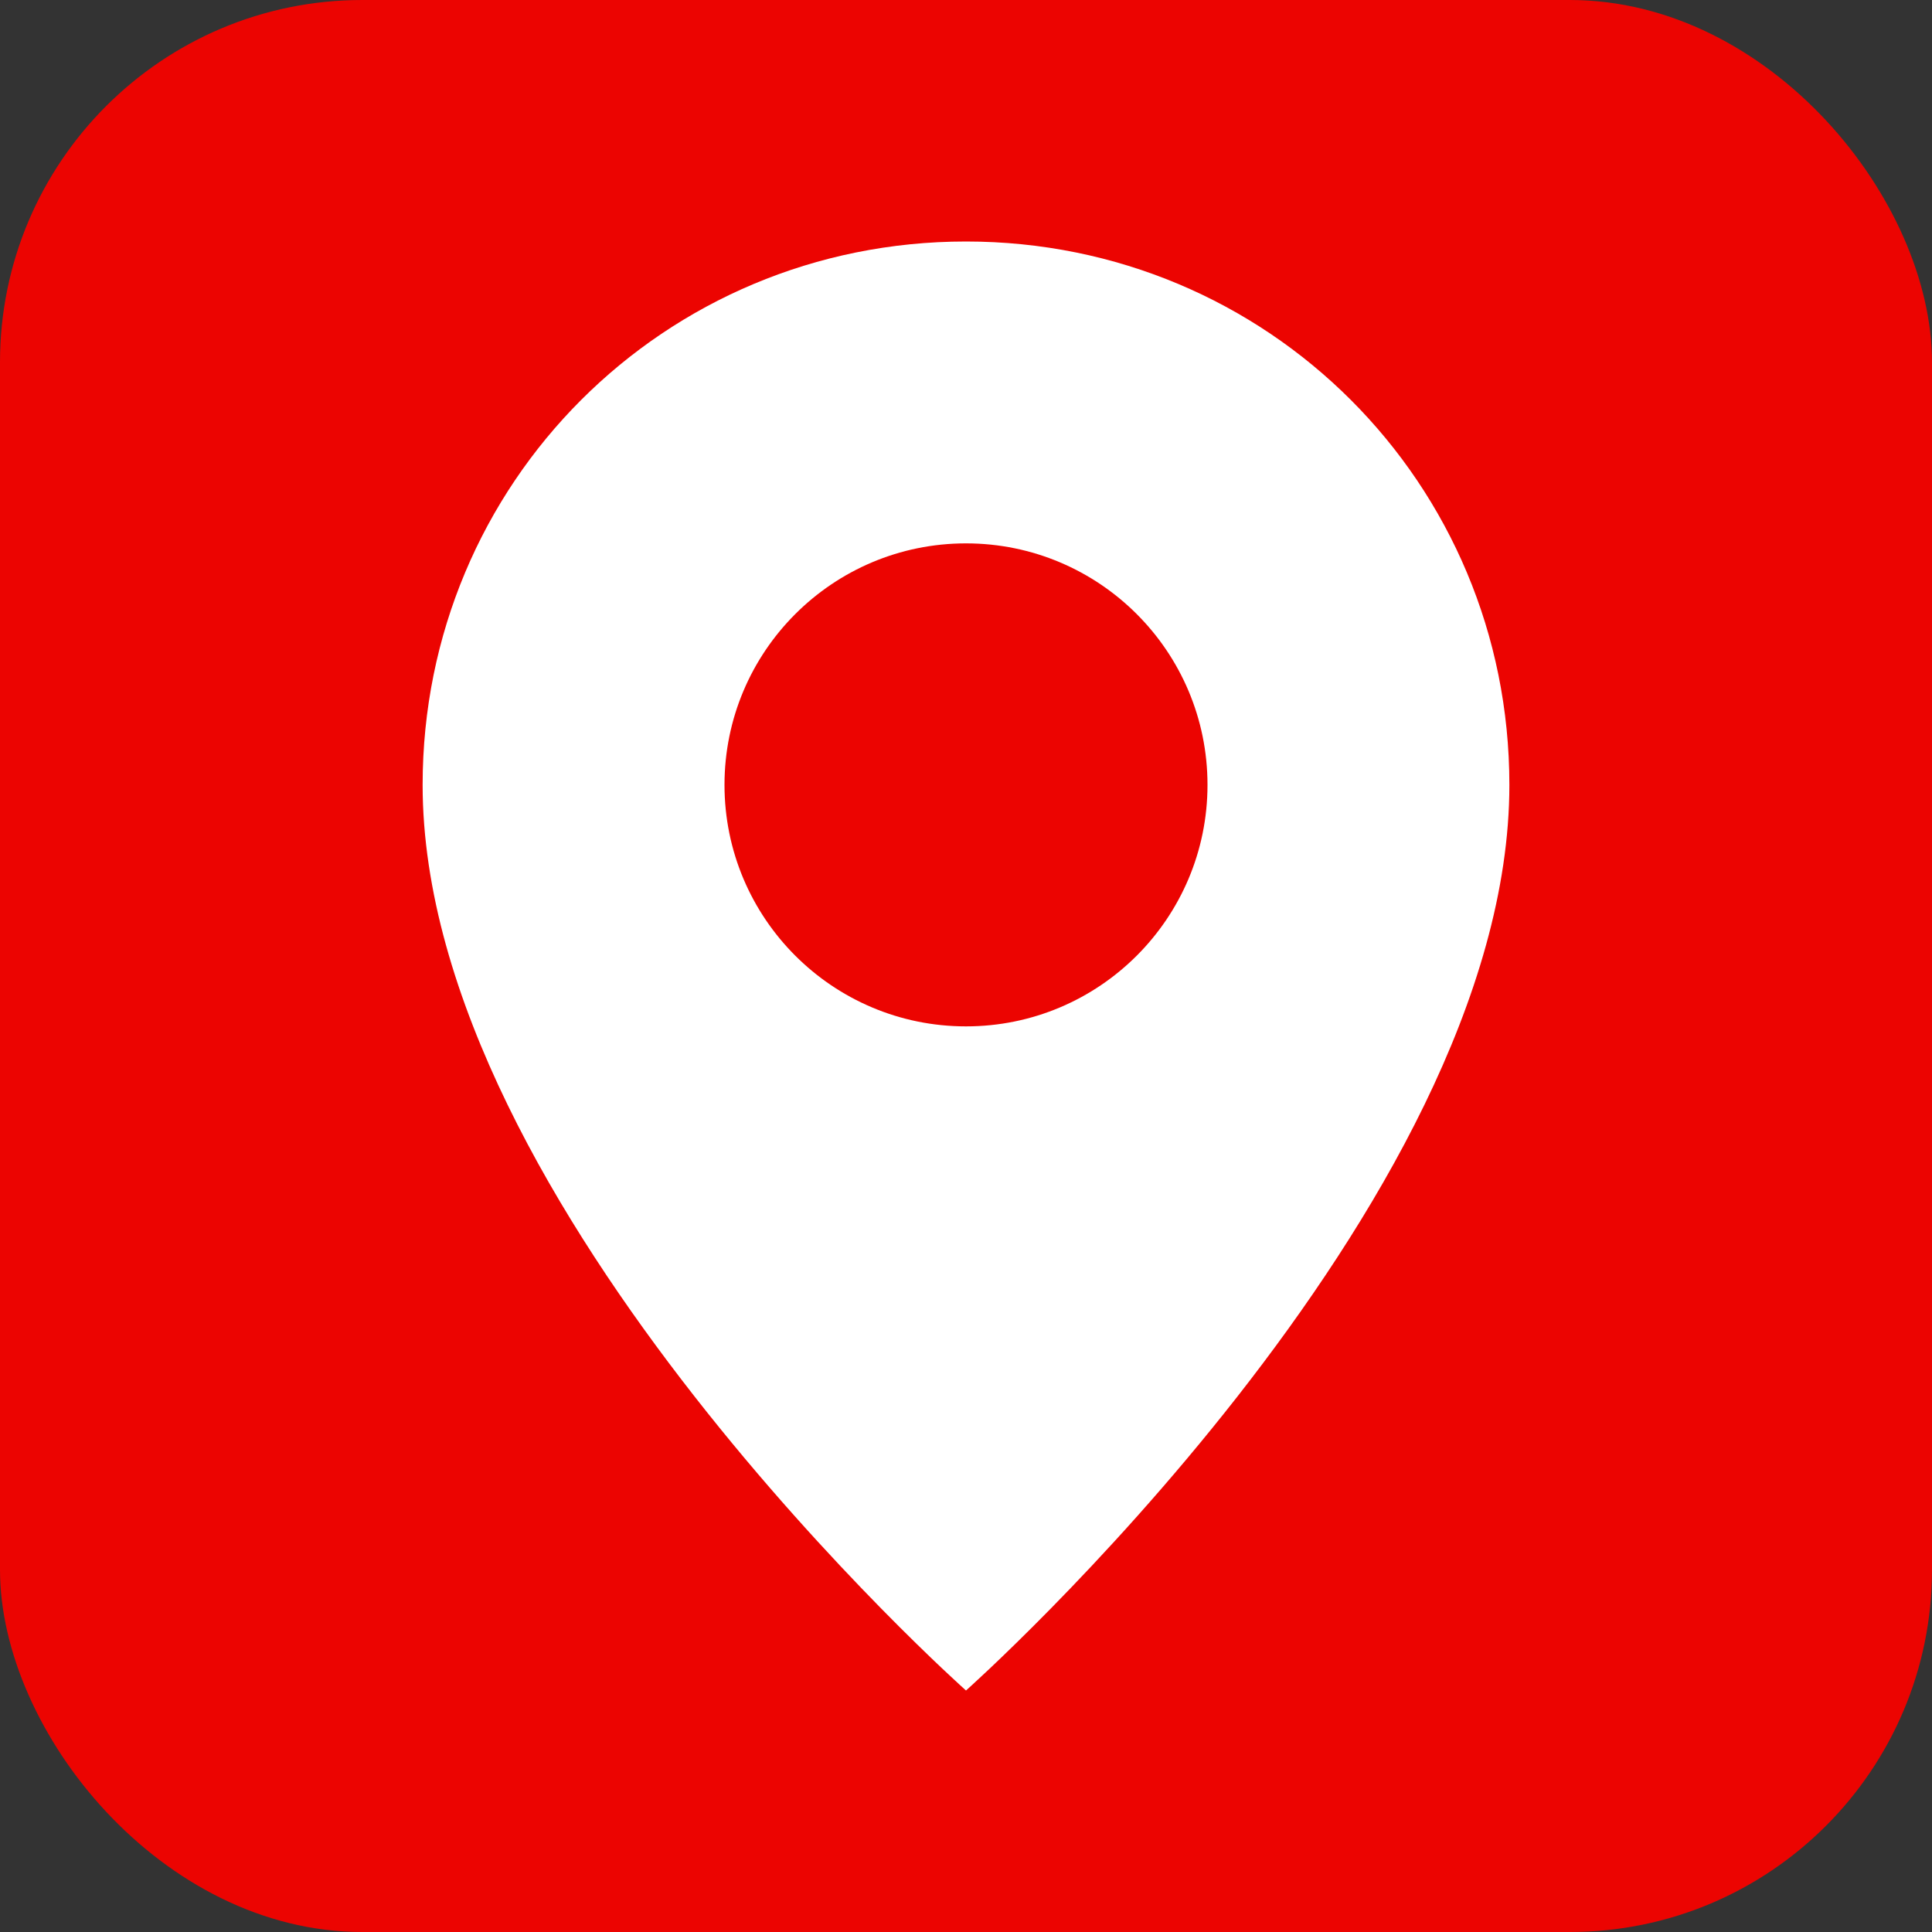
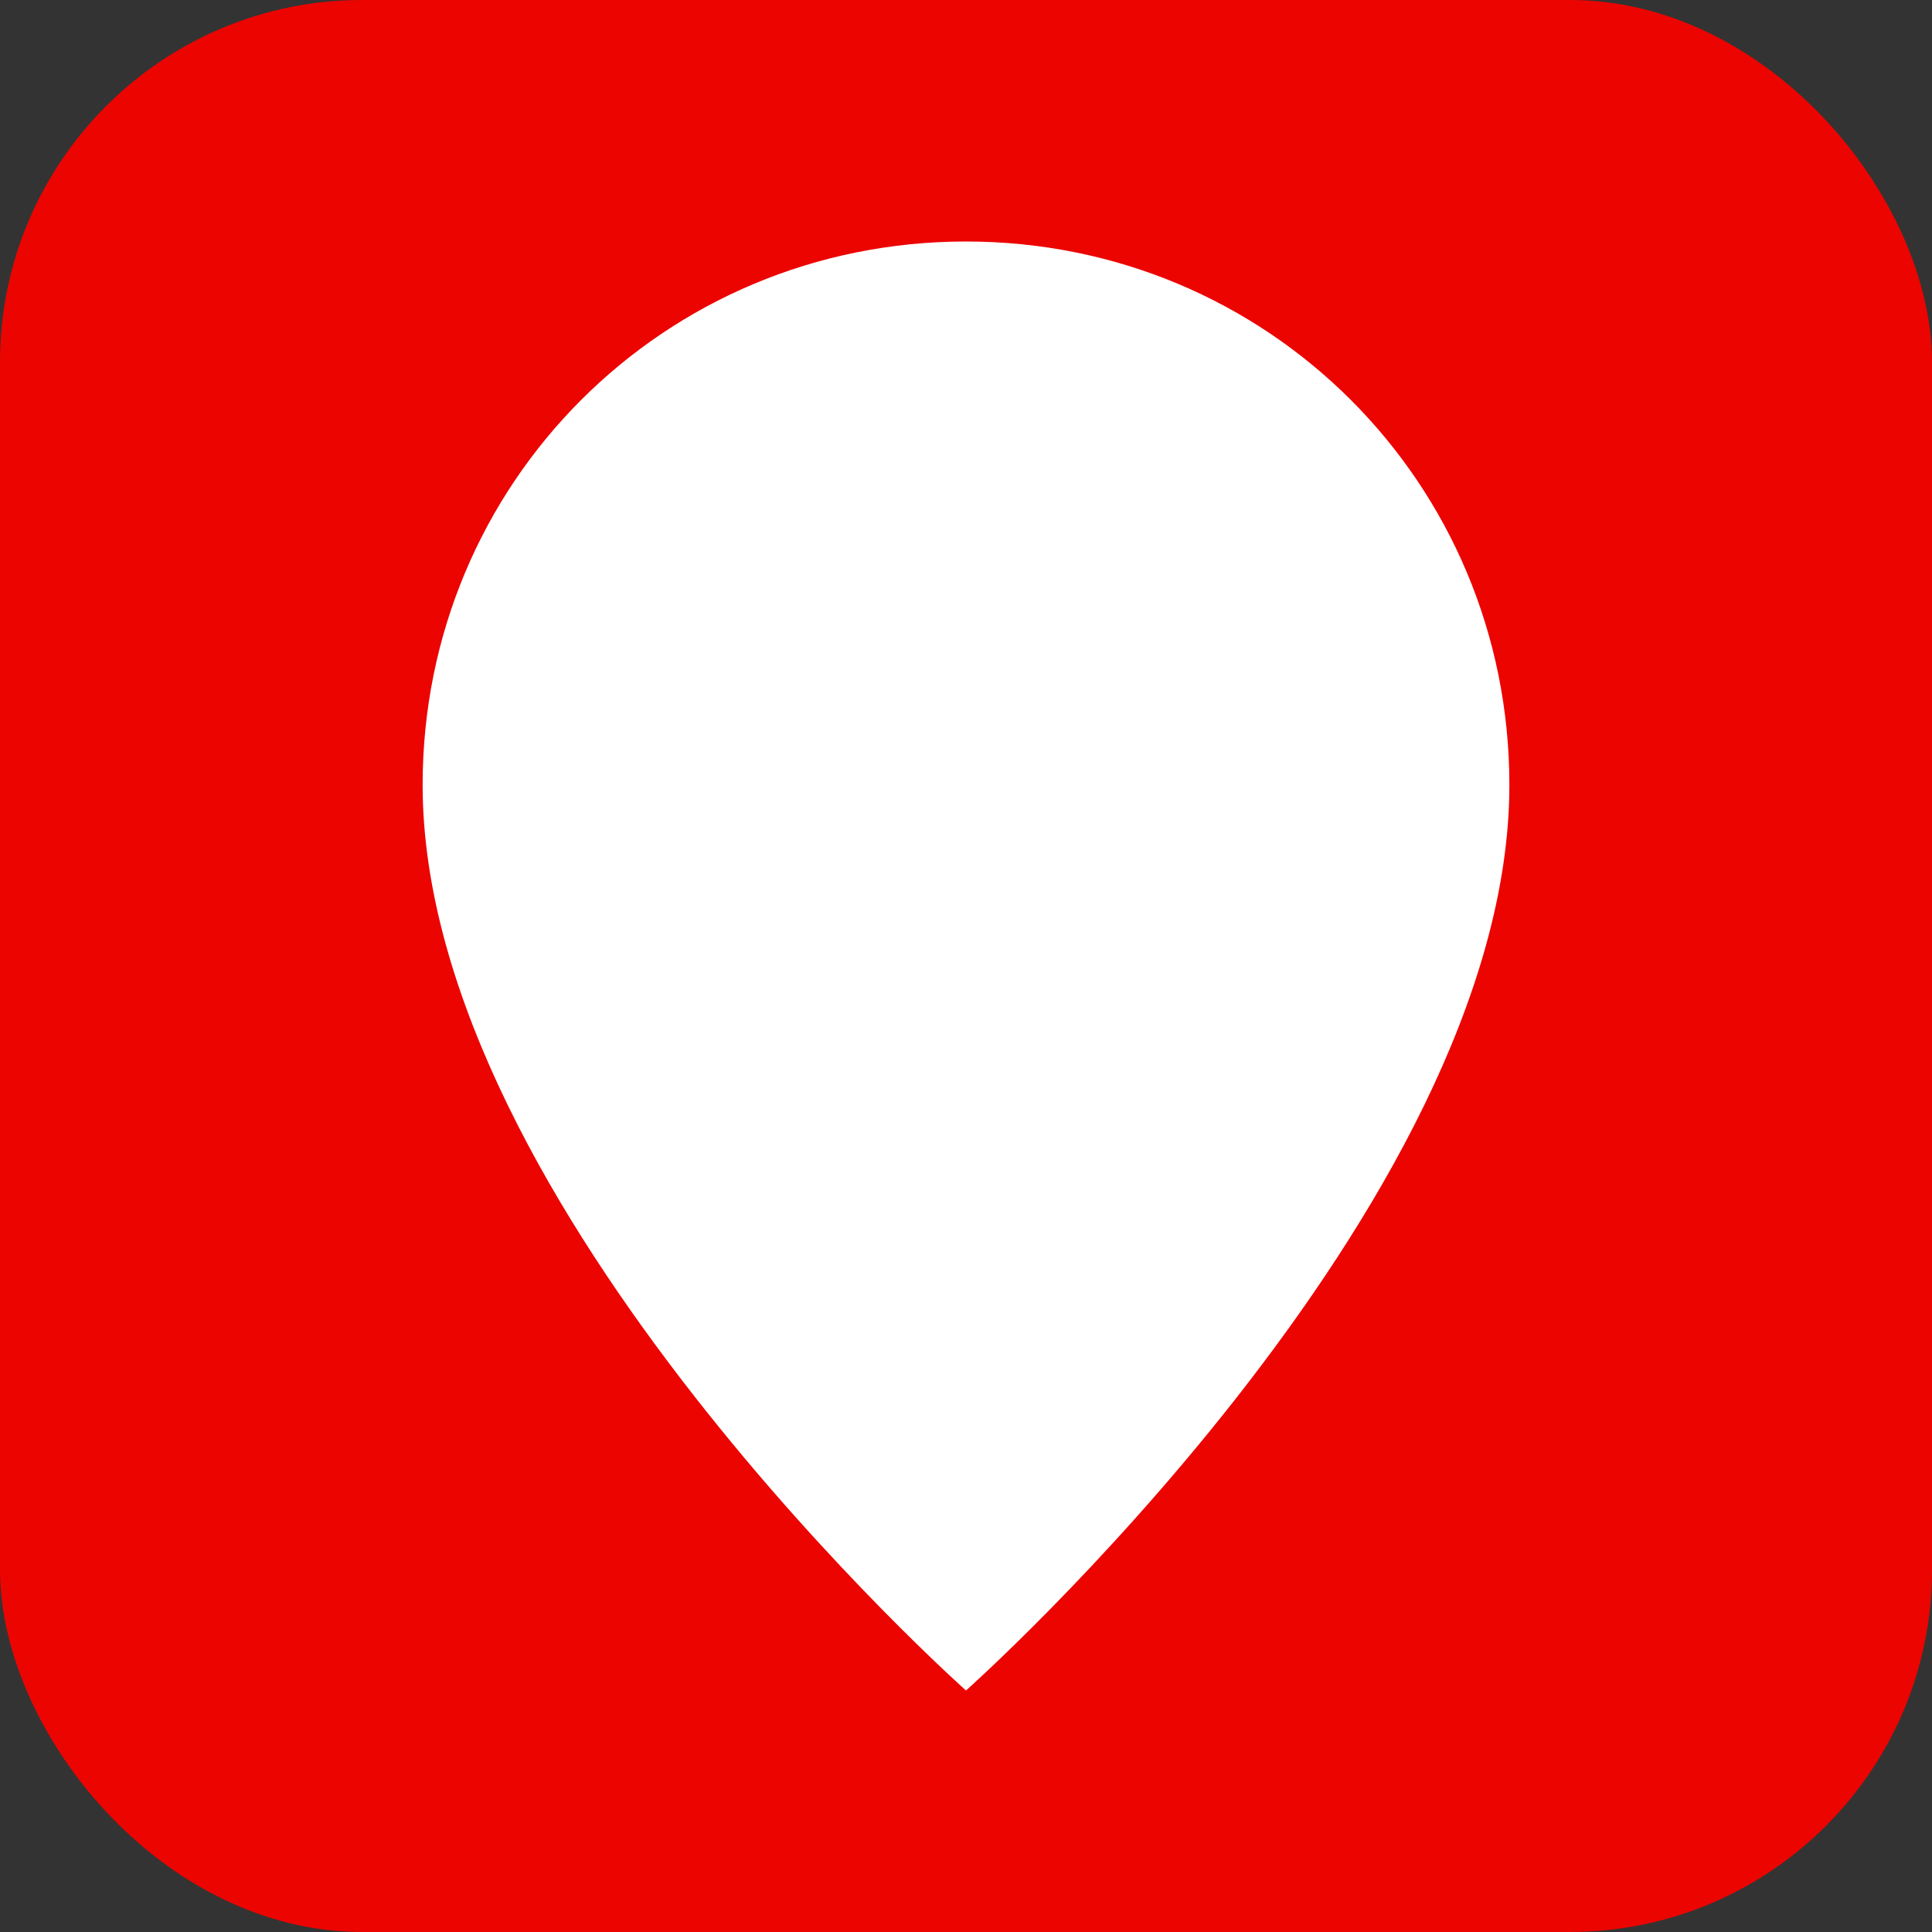
<svg xmlns="http://www.w3.org/2000/svg" viewBox="0 0 32 32">
  <rect x="0" y="0" width="32" height="32" fill="#333333" stroke="none" />
  <rect width="32" height="32" rx="6" fill="#ec0401" />
  <path d="M16 4 C11 4 7 8 7 13 C7 20 16 28 16 28 C16 28 25 20 25 13 C25 8 21 4 16 4 Z" fill="white" />
-   <circle cx="16" cy="13" r="4" fill="#ec0401" />
</svg>